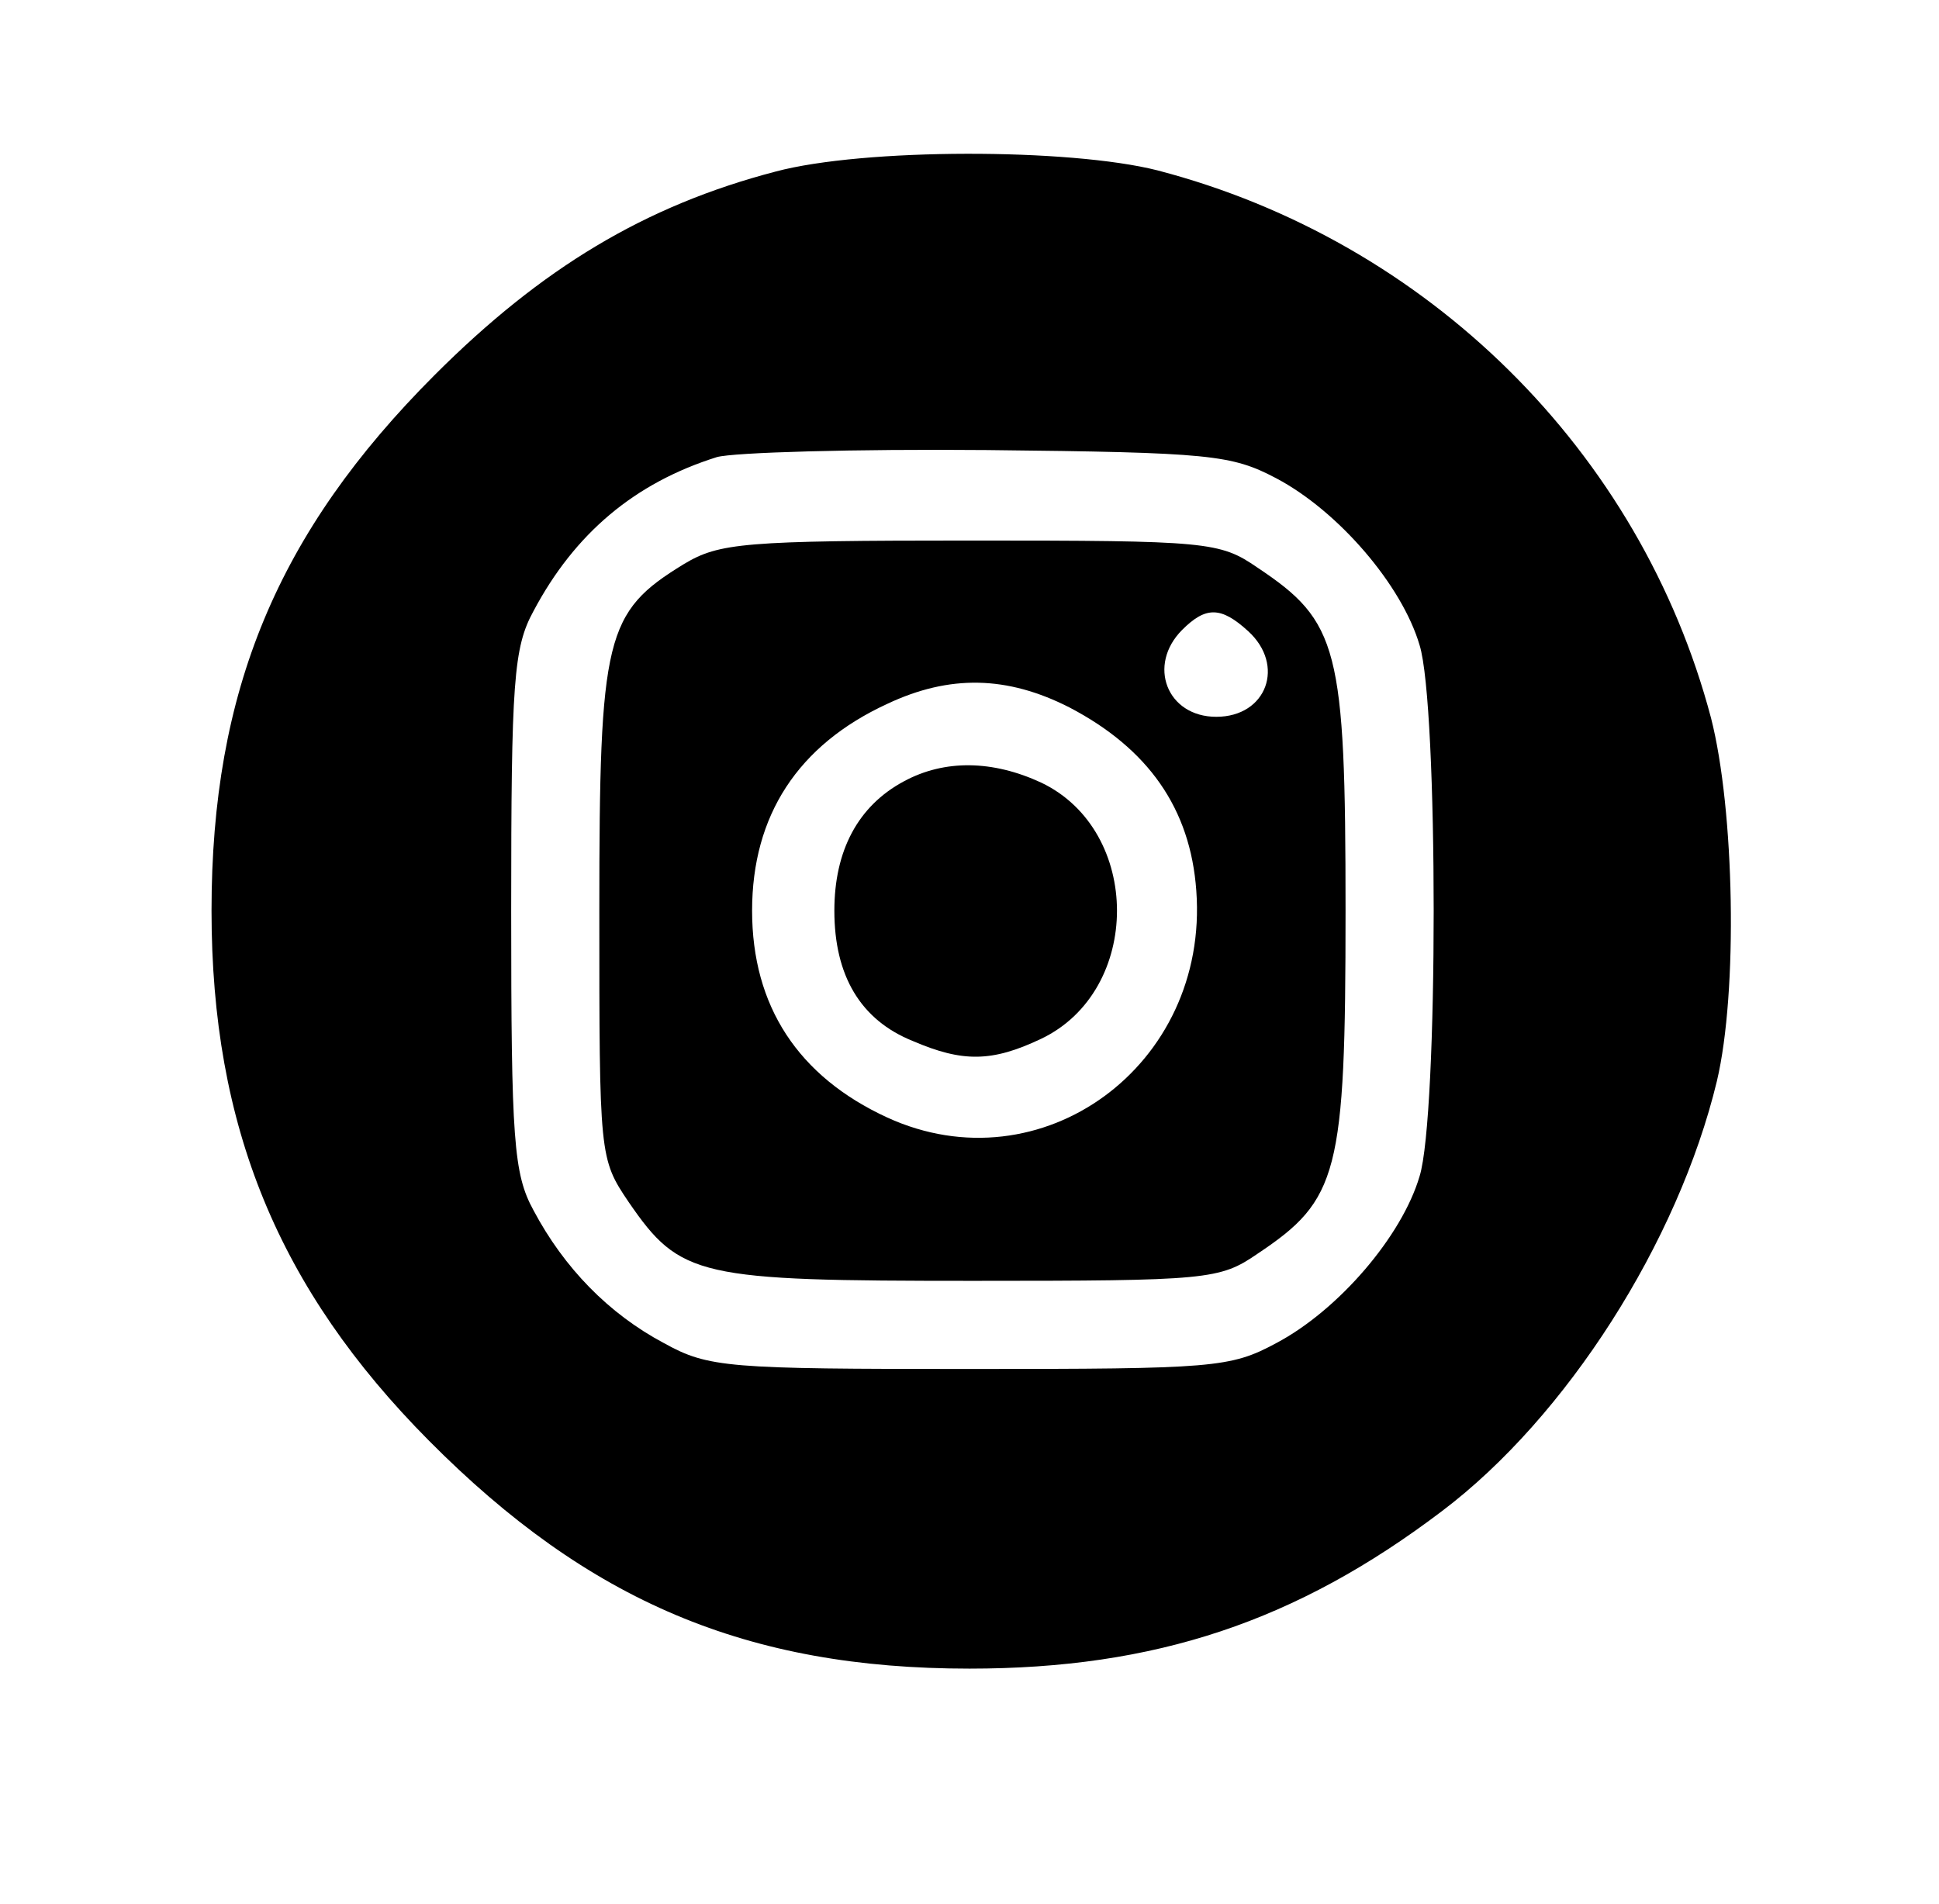
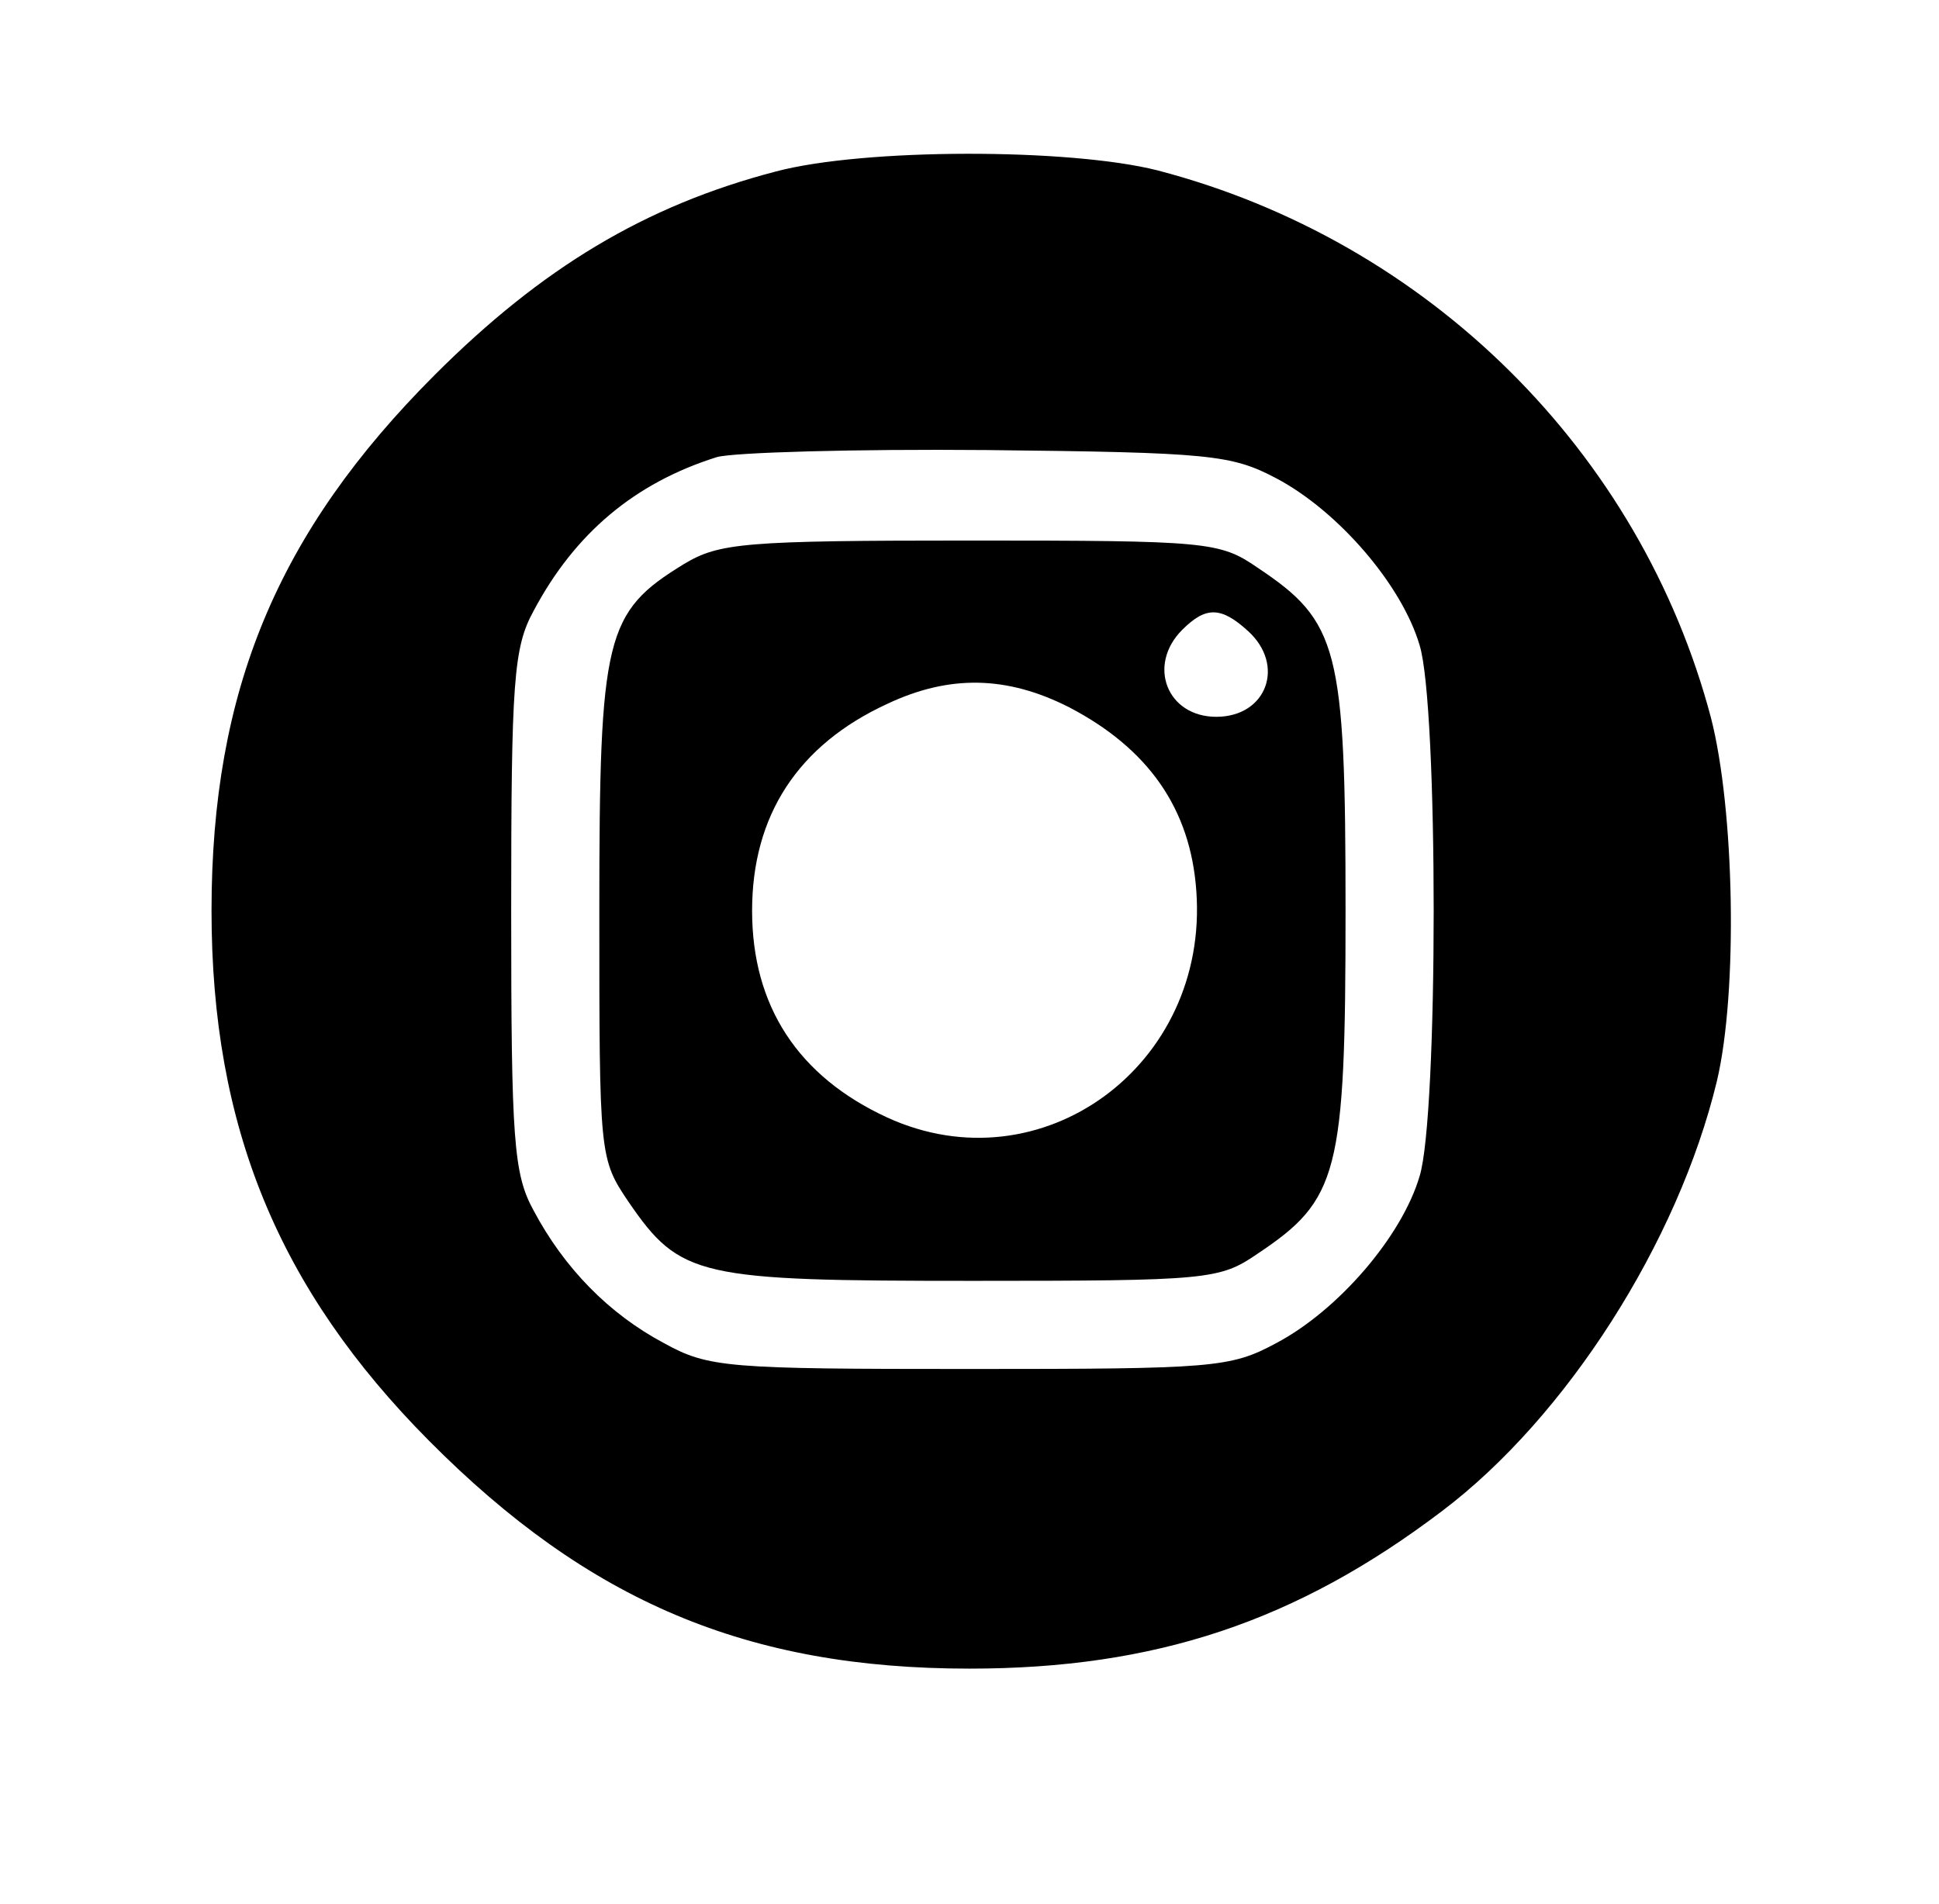
<svg xmlns="http://www.w3.org/2000/svg" version="1.0" width="165pt" height="162pt" viewBox="0 0 165 162" preserveAspectRatio="xMidYMid meet">
  <g transform="translate(0,162) scale(0.1,-0.1)" fill="#000000" stroke="none">
    <path d="M660 1474 c-111 -29 -199 -82 -290 -173 -134 -134 -190 -269 -190 -456 0 -184 57 -322 185 -451 136 -137 271 -194 460 -194 158 0 278 40 402 134 106 80 201 229 234 366 18 76 15 231 -5 309 -60 227 -241 406 -471 466 -75 19 -250 19 -325 -1z m426 -261 c53 -28 107 -91 122 -142 16 -51 16 -401 0 -452 -15 -51 -69 -114 -122 -142 -39 -21 -53 -22 -261 -22 -206 0 -222 1 -260 22 -47 25 -85 64 -111 113 -17 31 -19 60 -19 255 0 195 2 224 19 255 35 66 86 109 156 131 14 4 117 7 230 6 190 -2 208 -4 246 -24z" />
    <path d="M582 1140 c-67 -41 -72 -61 -72 -295 0 -209 0 -211 25 -248 44 -64 59 -67 293 -67 200 0 210 1 242 23 69 46 75 68 75 292 0 224 -6 246 -75 292 -32 22 -42 23 -244 23 -193 0 -214 -2 -244 -20z m480 -57 c32 -29 16 -73 -27 -73 -42 0 -59 44 -29 74 20 20 33 20 56 -1z m-152 -65 c67 -35 103 -86 108 -156 11 -149 -132 -253 -263 -193 -76 35 -115 95 -115 176 0 81 39 141 115 176 53 25 102 24 155 -3z" />
-     <path d="M769 955 c-39 -21 -59 -59 -59 -110 0 -55 22 -93 67 -111 42 -18 67 -18 109 2 86 41 86 177 0 218 -41 19 -82 20 -117 1z" />
  </g>
</svg>